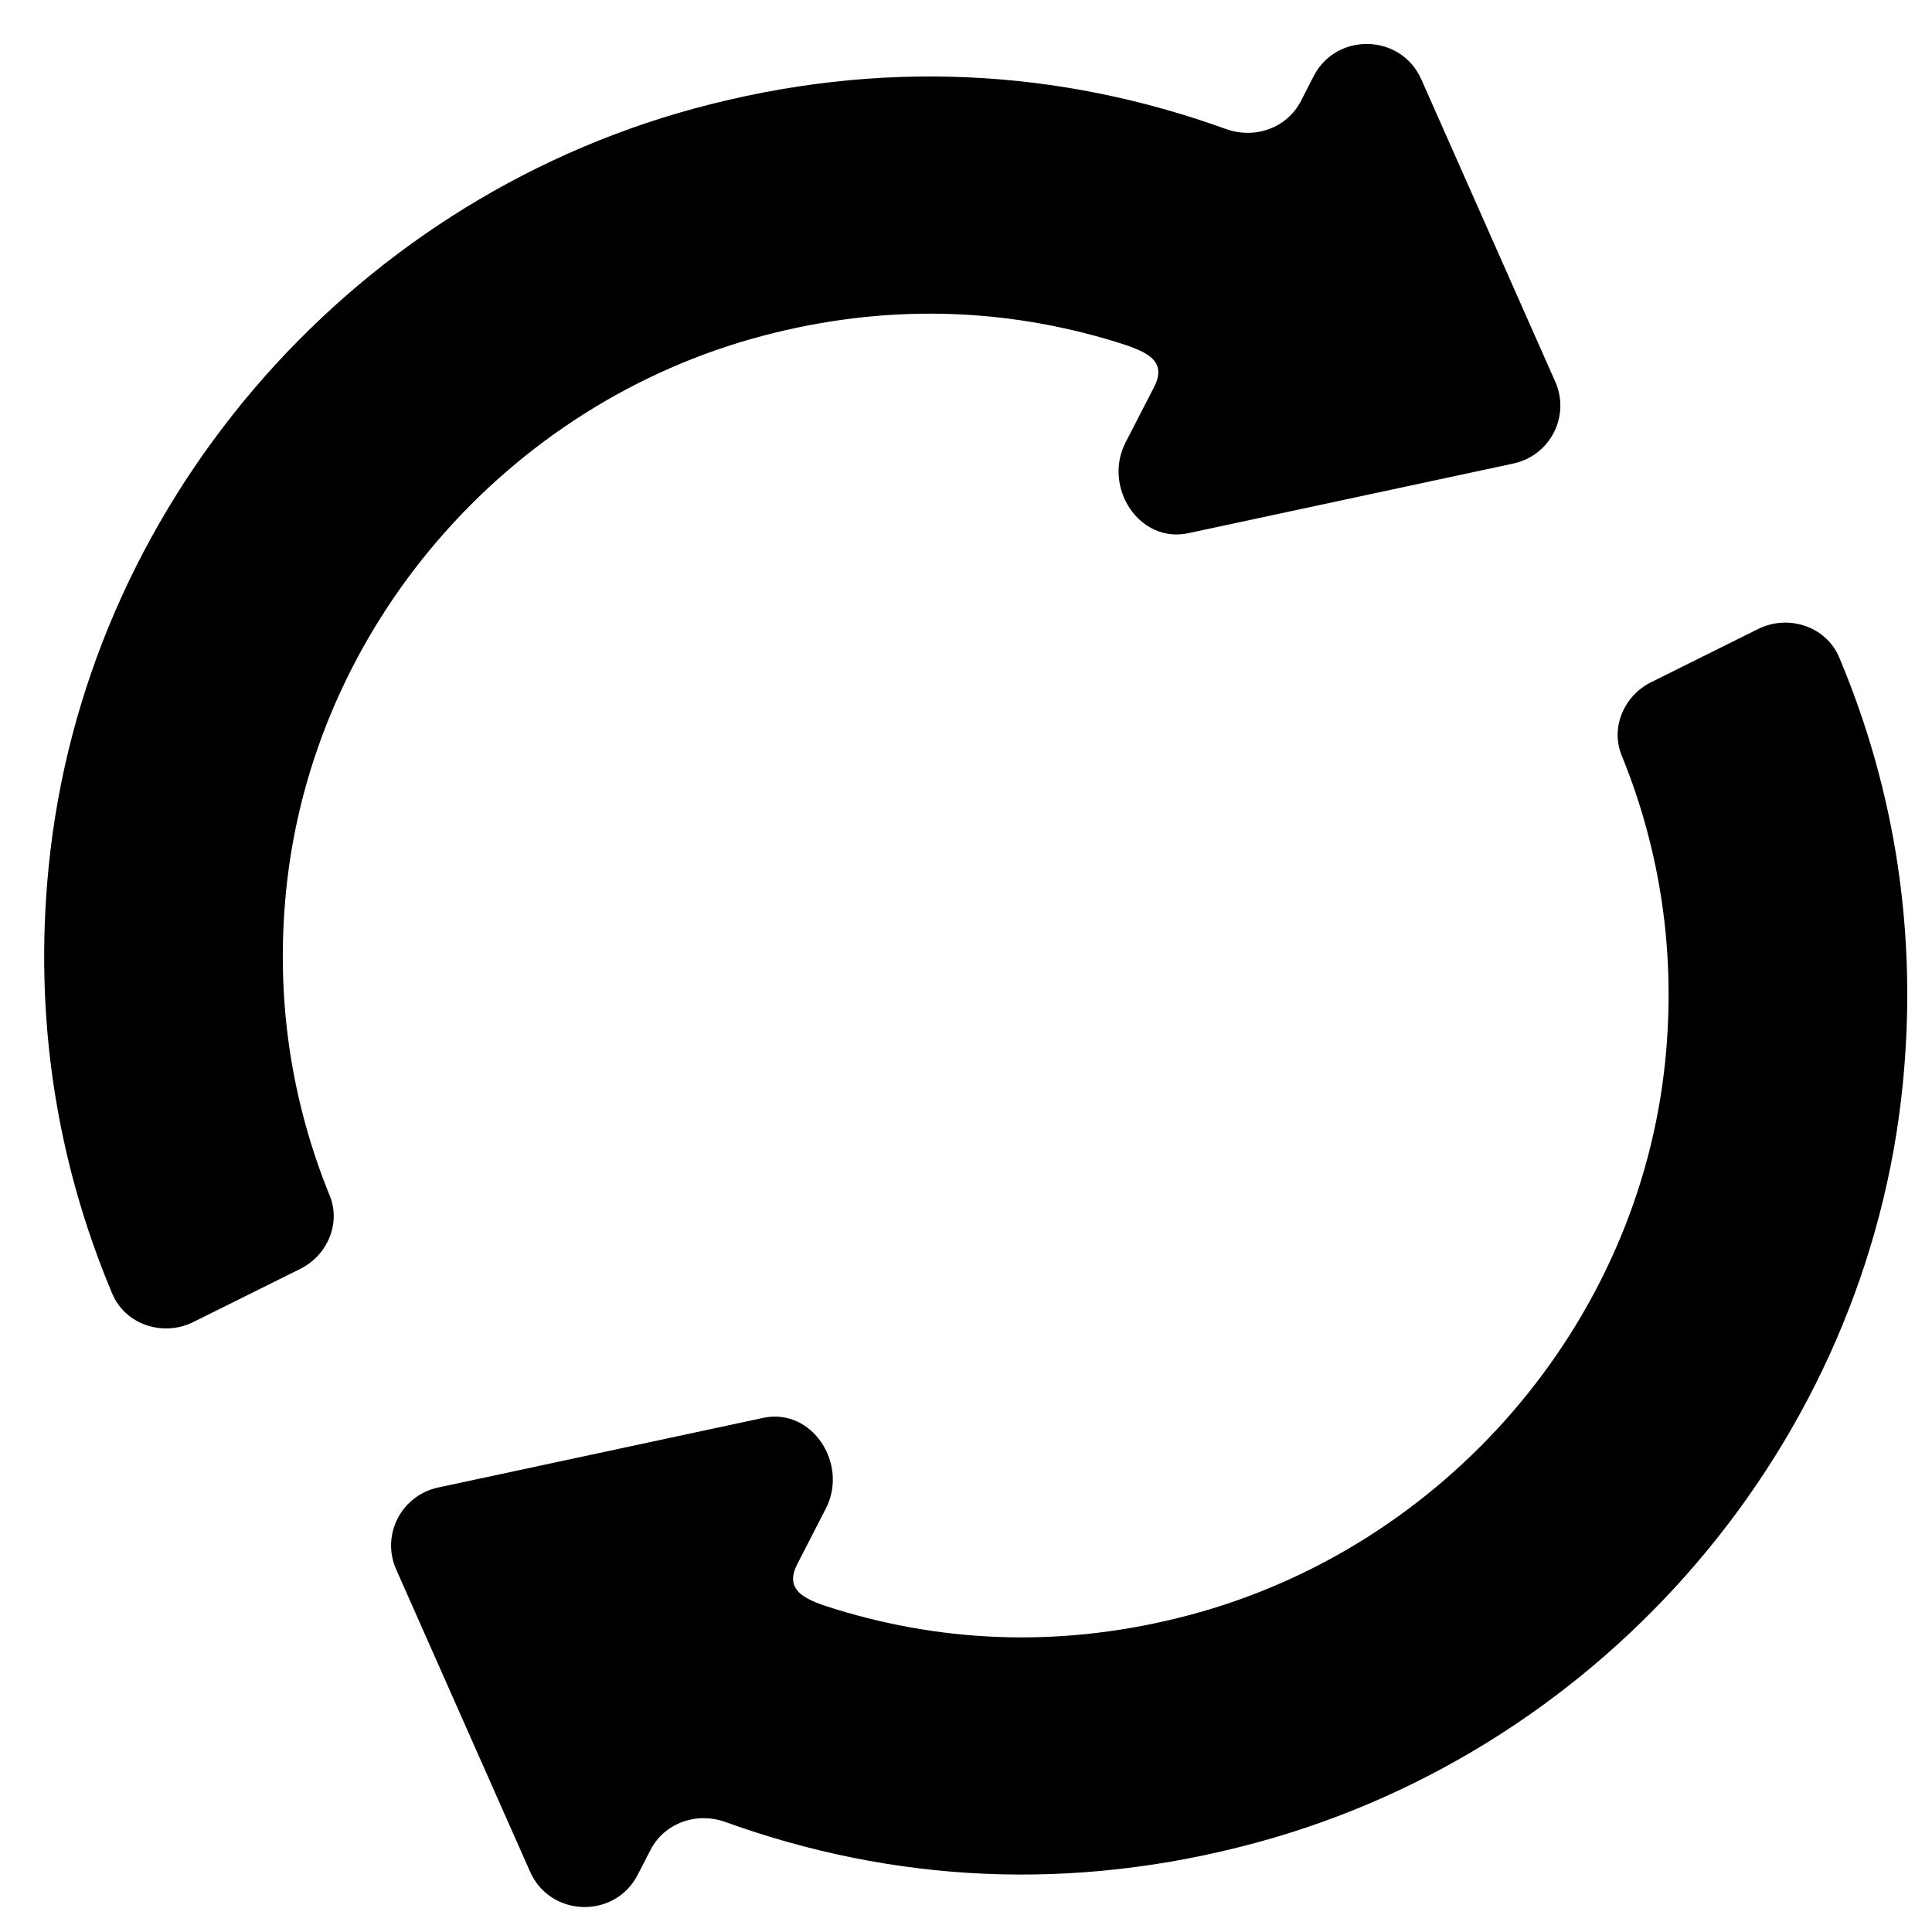
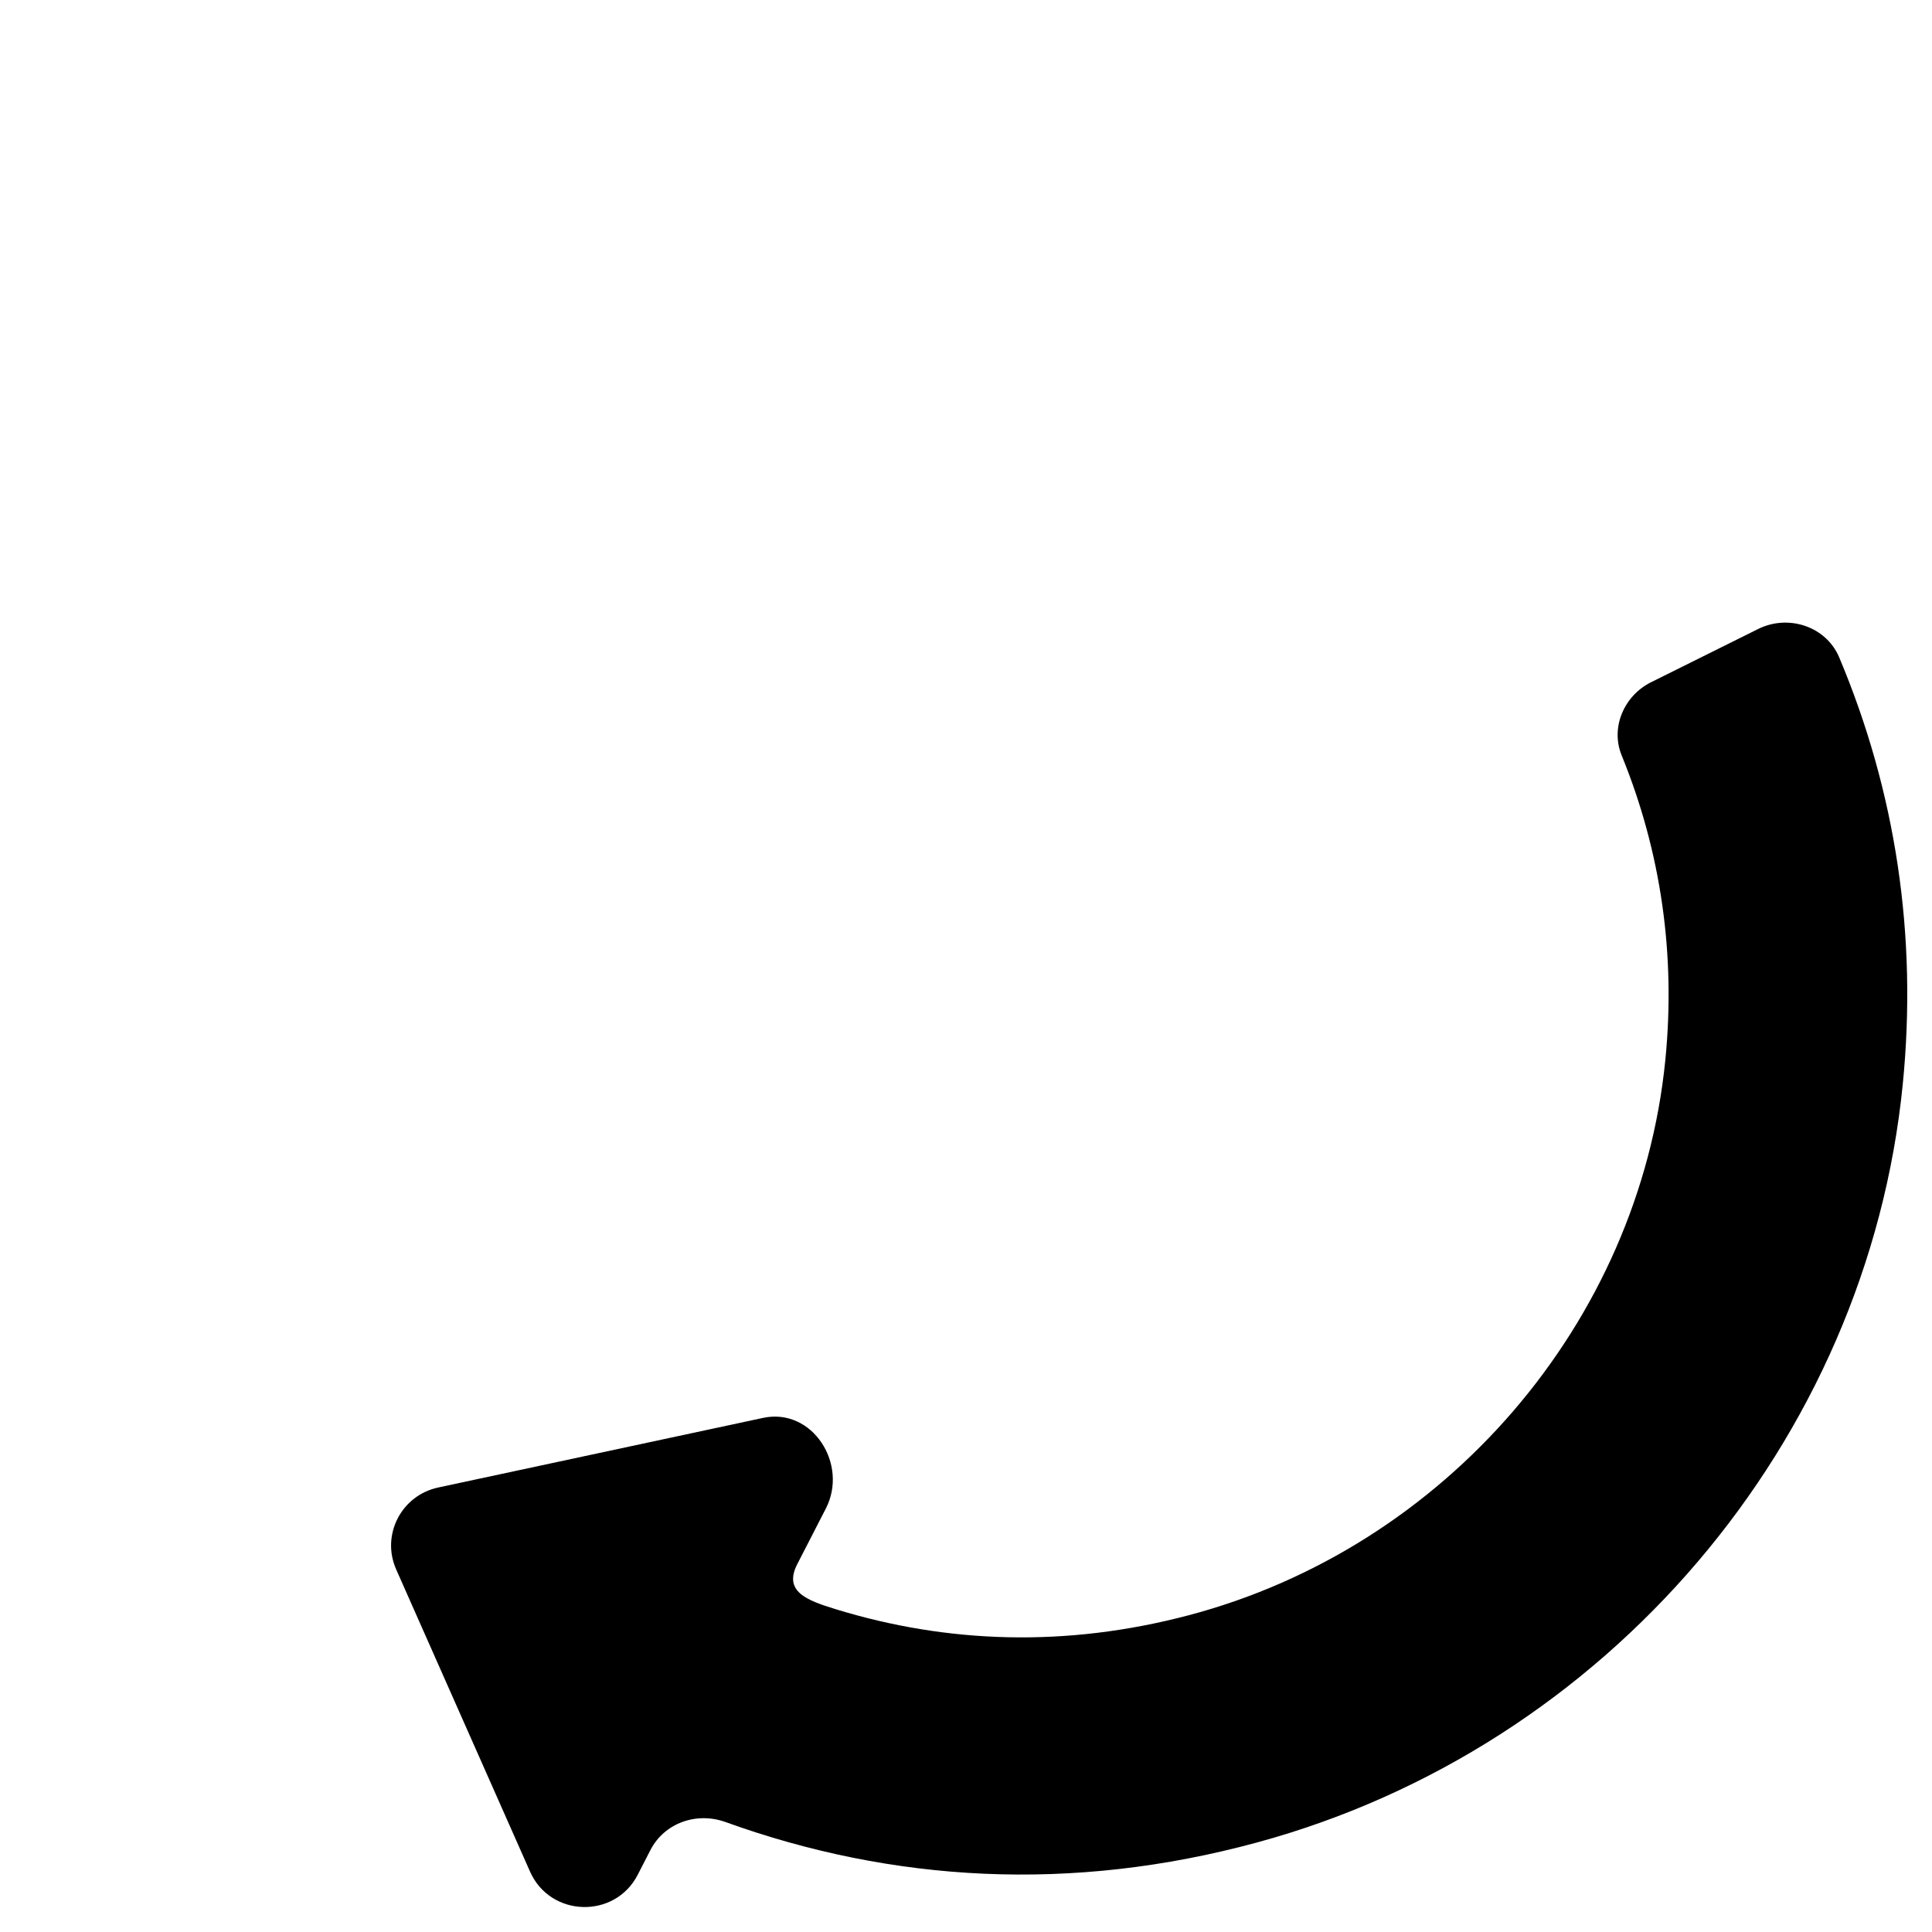
<svg xmlns="http://www.w3.org/2000/svg" fill="#000000" width="800px" height="800px" version="1.1" viewBox="144 144 512 512">
  <g>
-     <path d="m556.16 245.15-35.496-80.117c-5.359-12.117-22.488-12.617-28.555-0.812l-3.324 6.504c-3.703 7.215-12.227 10.219-19.895 7.465-44.23-15.957-91.688-18.785-140.85-5.445-92.574 25.152-161.78 106.14-171.15 201.05-3.891 39.273 1.832 77.363 16.863 113.06 3.449 8.195 13.453 11.477 21.445 7.512l28.383-14.105c7.152-3.562 10.812-11.996 7.809-19.383-10.434-25.605-14.359-52.793-11.574-80.77 6.953-69.691 58.324-129.22 126.45-147.15 32.395-8.539 63.797-7.461 93.43 1.633 7.789 2.398 13.855 4.746 10.156 11.961-2.051 3.969-4.727 9.211-7.578 14.73-6.047 11.789 3.613 26.812 16.645 24.016l86.105-18.449c9.789-2.094 15.172-12.578 11.141-21.691z" />
    <path d="m248.98 559.89 35.492 80.117c5.367 12.117 22.488 12.602 28.539 0.812l3.344-6.504c3.703-7.219 12.227-10.219 19.895-7.461 44.234 15.957 91.688 18.785 140.86 5.426 92.555-25.137 161.77-106.12 171.15-201.03 3.891-39.273-1.832-77.359-16.859-113.05-3.457-8.195-13.457-11.492-21.469-7.512l-28.371 14.105c-7.152 3.547-10.828 11.992-7.809 19.383 10.434 25.582 14.359 52.789 11.574 80.77-6.953 69.695-58.324 129.22-126.45 147.15-32.398 8.535-63.801 7.453-93.43-1.648-7.789-2.383-13.855-4.727-10.156-11.945 2.035-3.965 4.727-9.211 7.57-14.73 6.051-11.789-3.606-26.812-16.641-24.016l-86.078 18.445c-9.801 2.098-15.184 12.582-11.156 21.691z" />
  </g>
</svg>